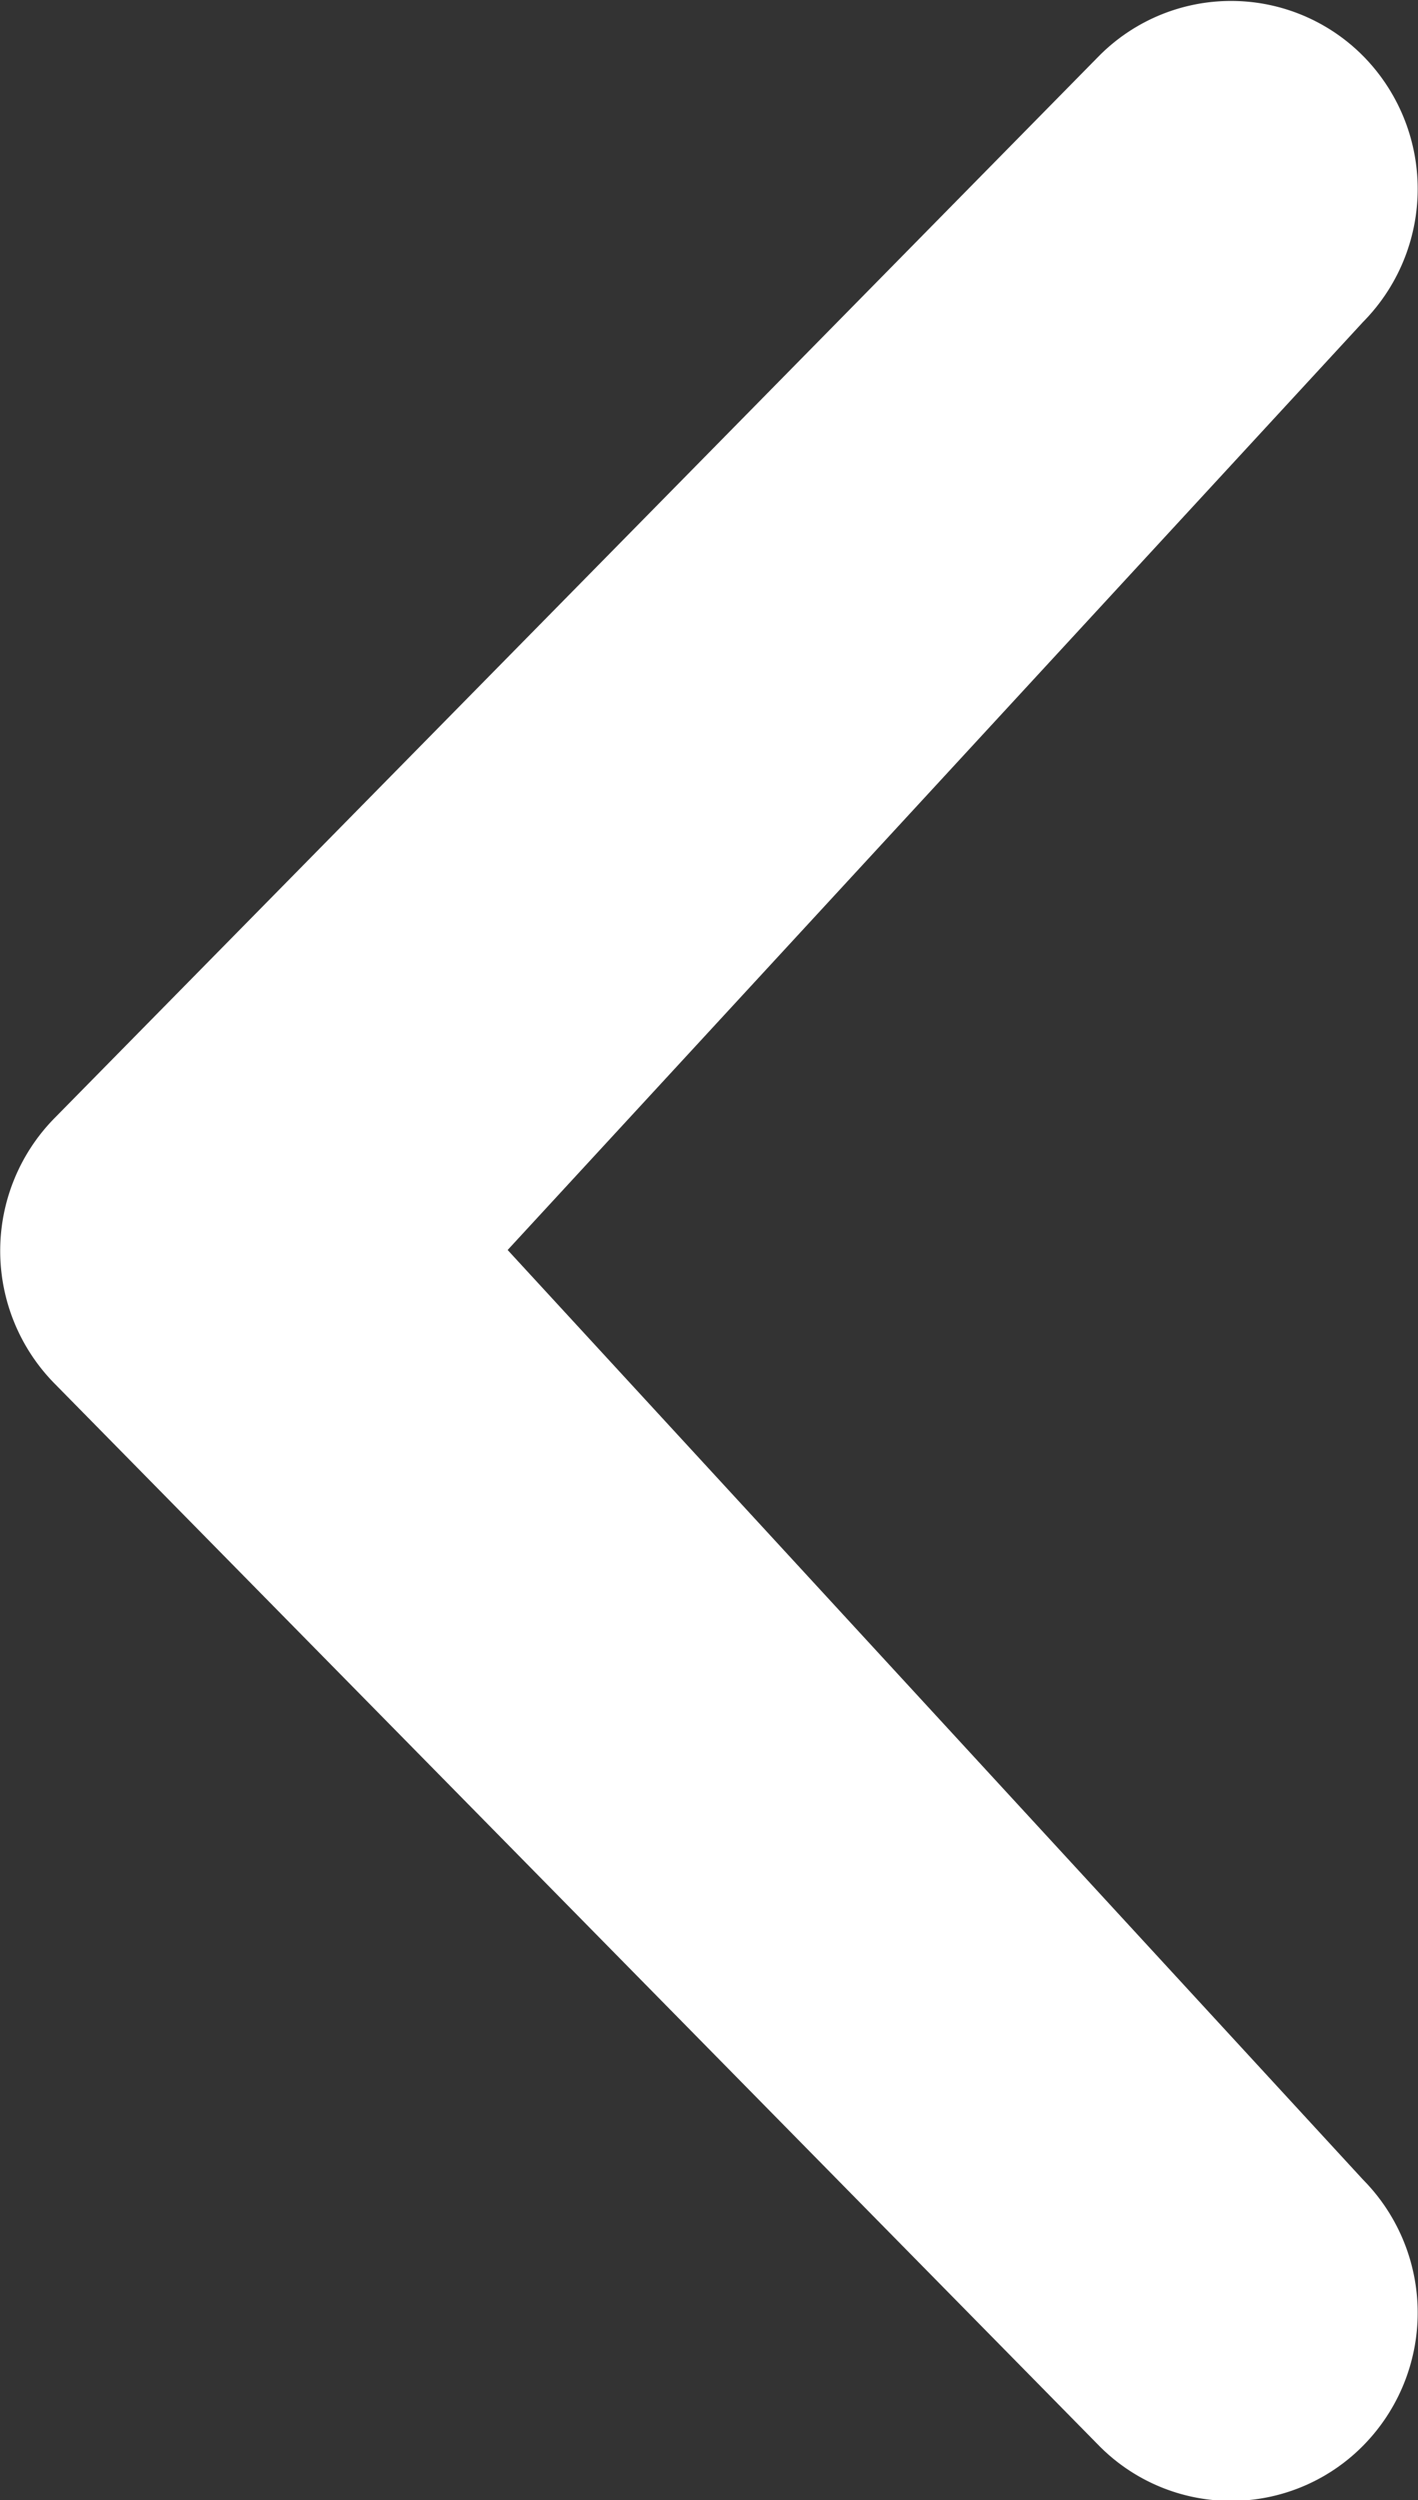
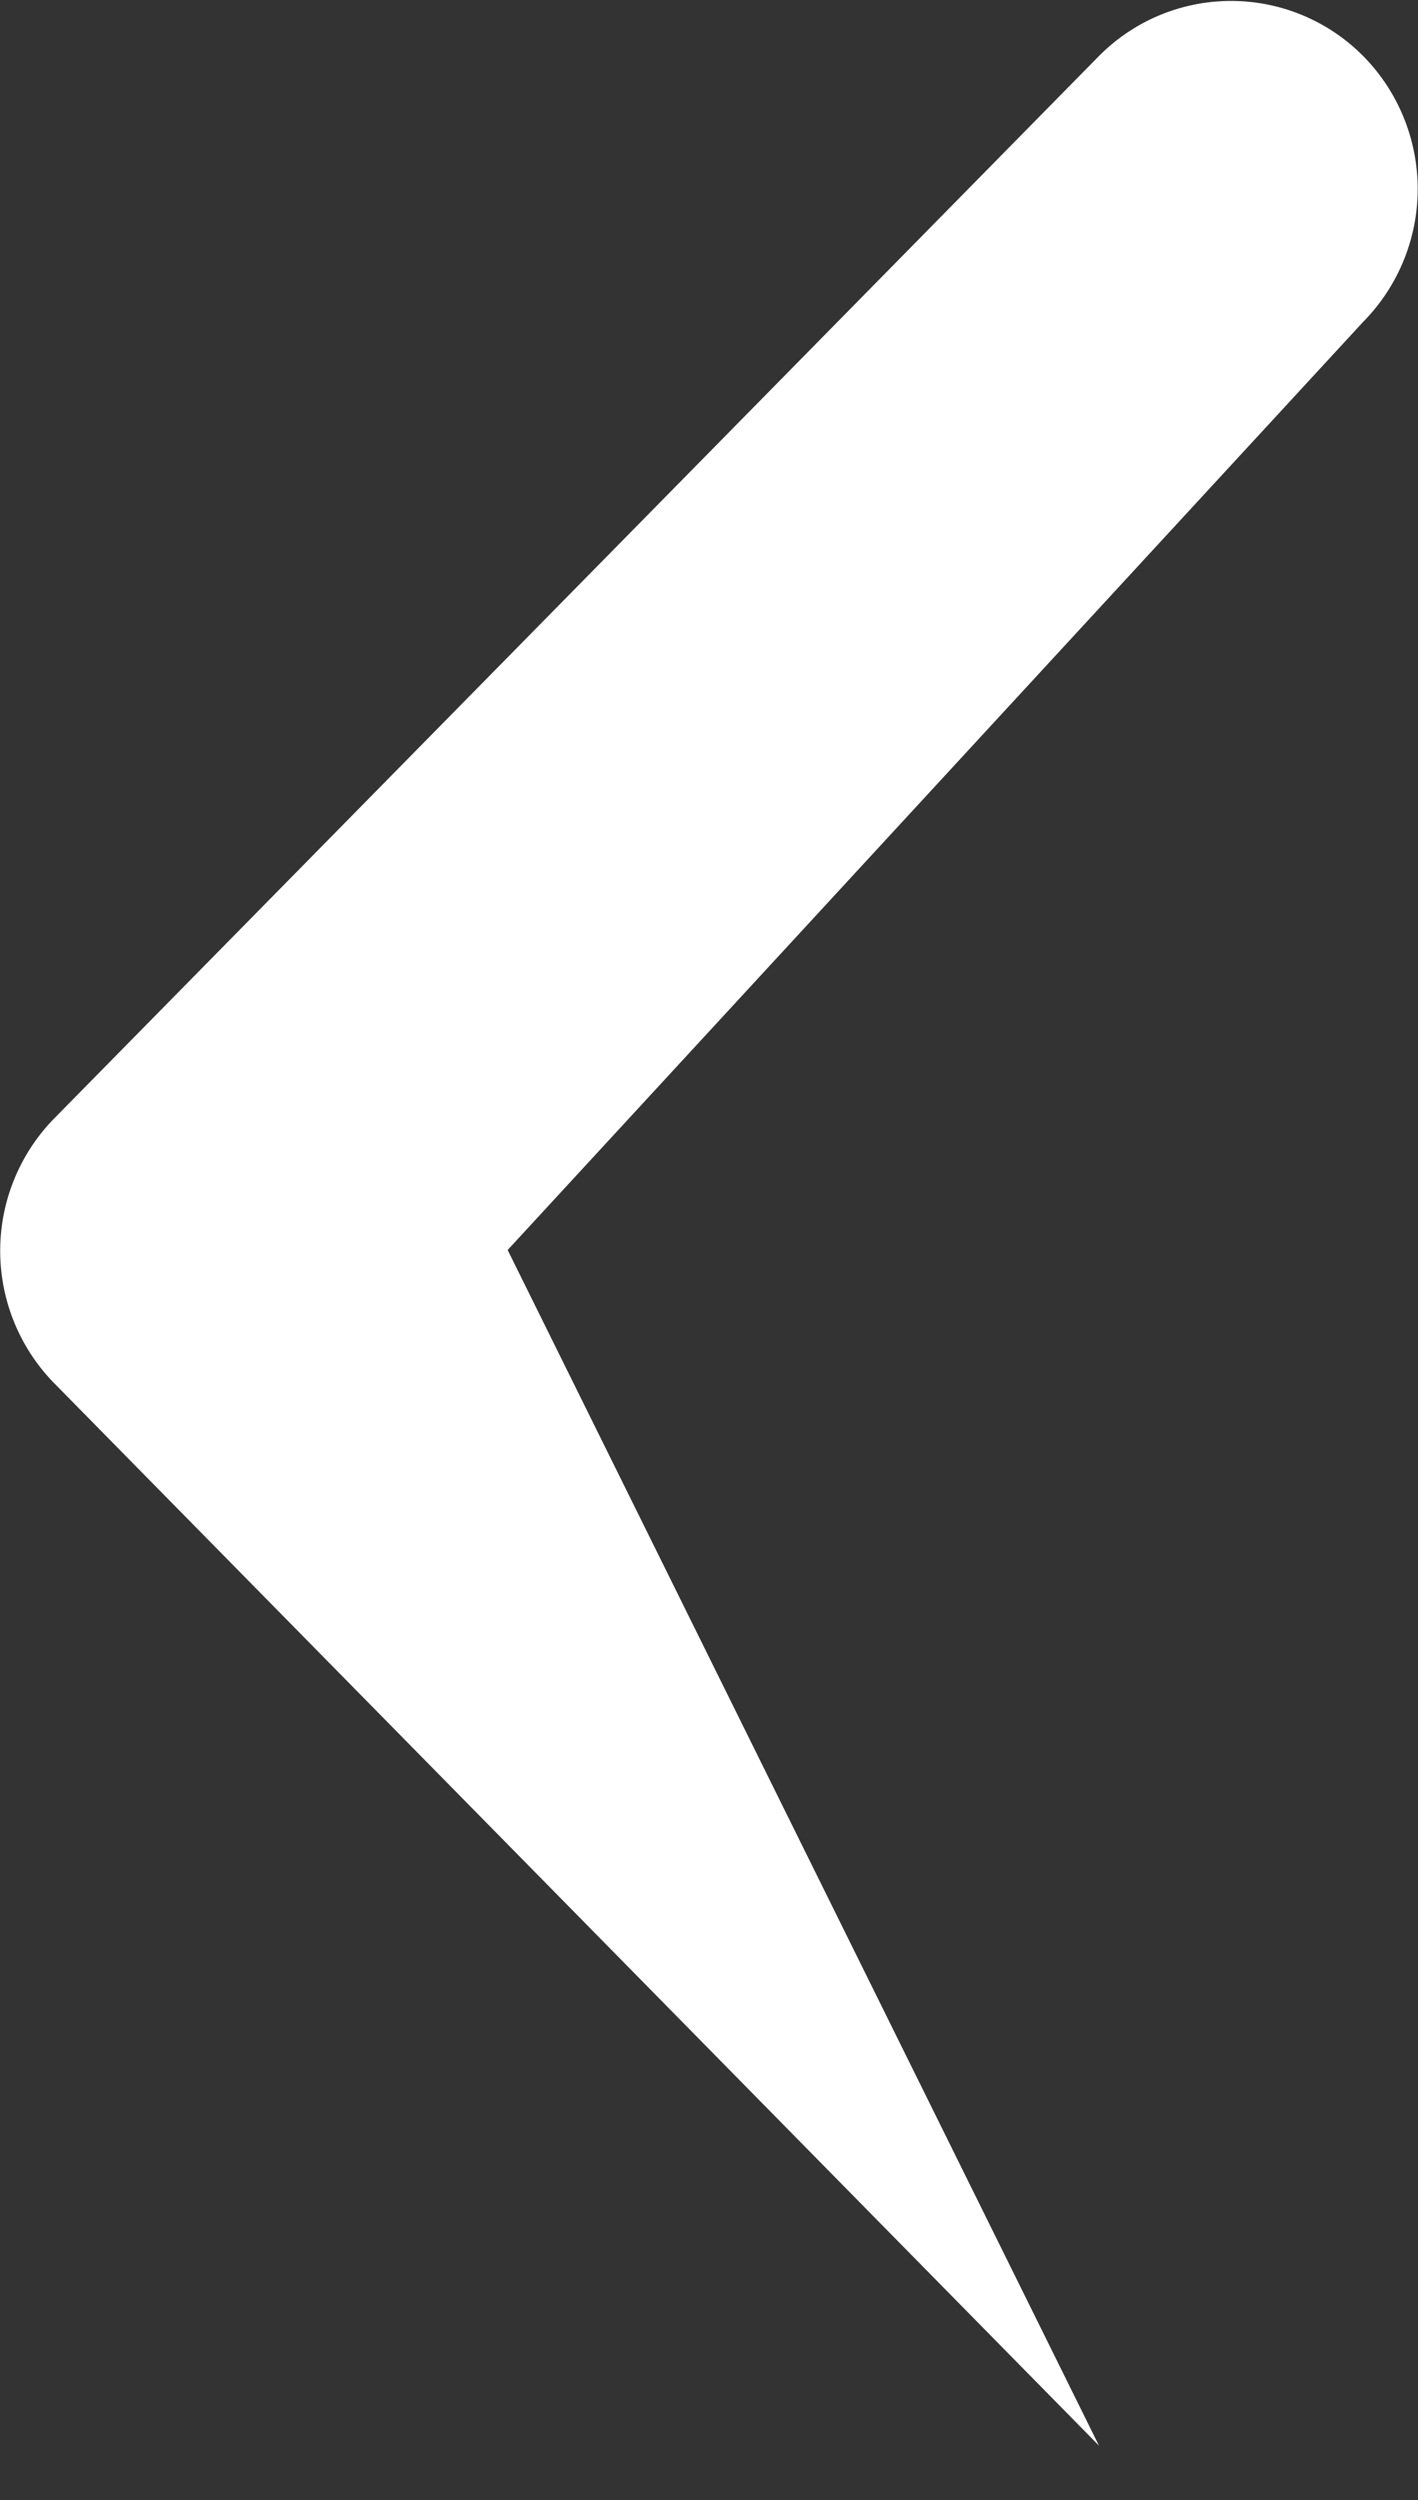
<svg xmlns="http://www.w3.org/2000/svg" width="6" height="10.572" viewBox="0 0 6 10.572">
  <rect x="0" y="0" width="6" height="10.572" fill="#333333" stroke="none" />
-   <path id="chevron-small-right" d="M14.4,13.925,18.02,10a.8.8,0,0,0,0-1.124.787.787,0,0,0-1.118,0l-4.418,4.49a.8.8,0,0,0,0,1.125l4.418,4.49a.785.785,0,0,0,1.118,0,.8.8,0,0,0,0-1.124Z" transform="translate(-12.252 -8.639)" fill="#fff" />
+   <path id="chevron-small-right" d="M14.4,13.925,18.02,10a.8.8,0,0,0,0-1.124.787.787,0,0,0-1.118,0l-4.418,4.49a.8.8,0,0,0,0,1.125l4.418,4.49Z" transform="translate(-12.252 -8.639)" fill="#fff" />
</svg>